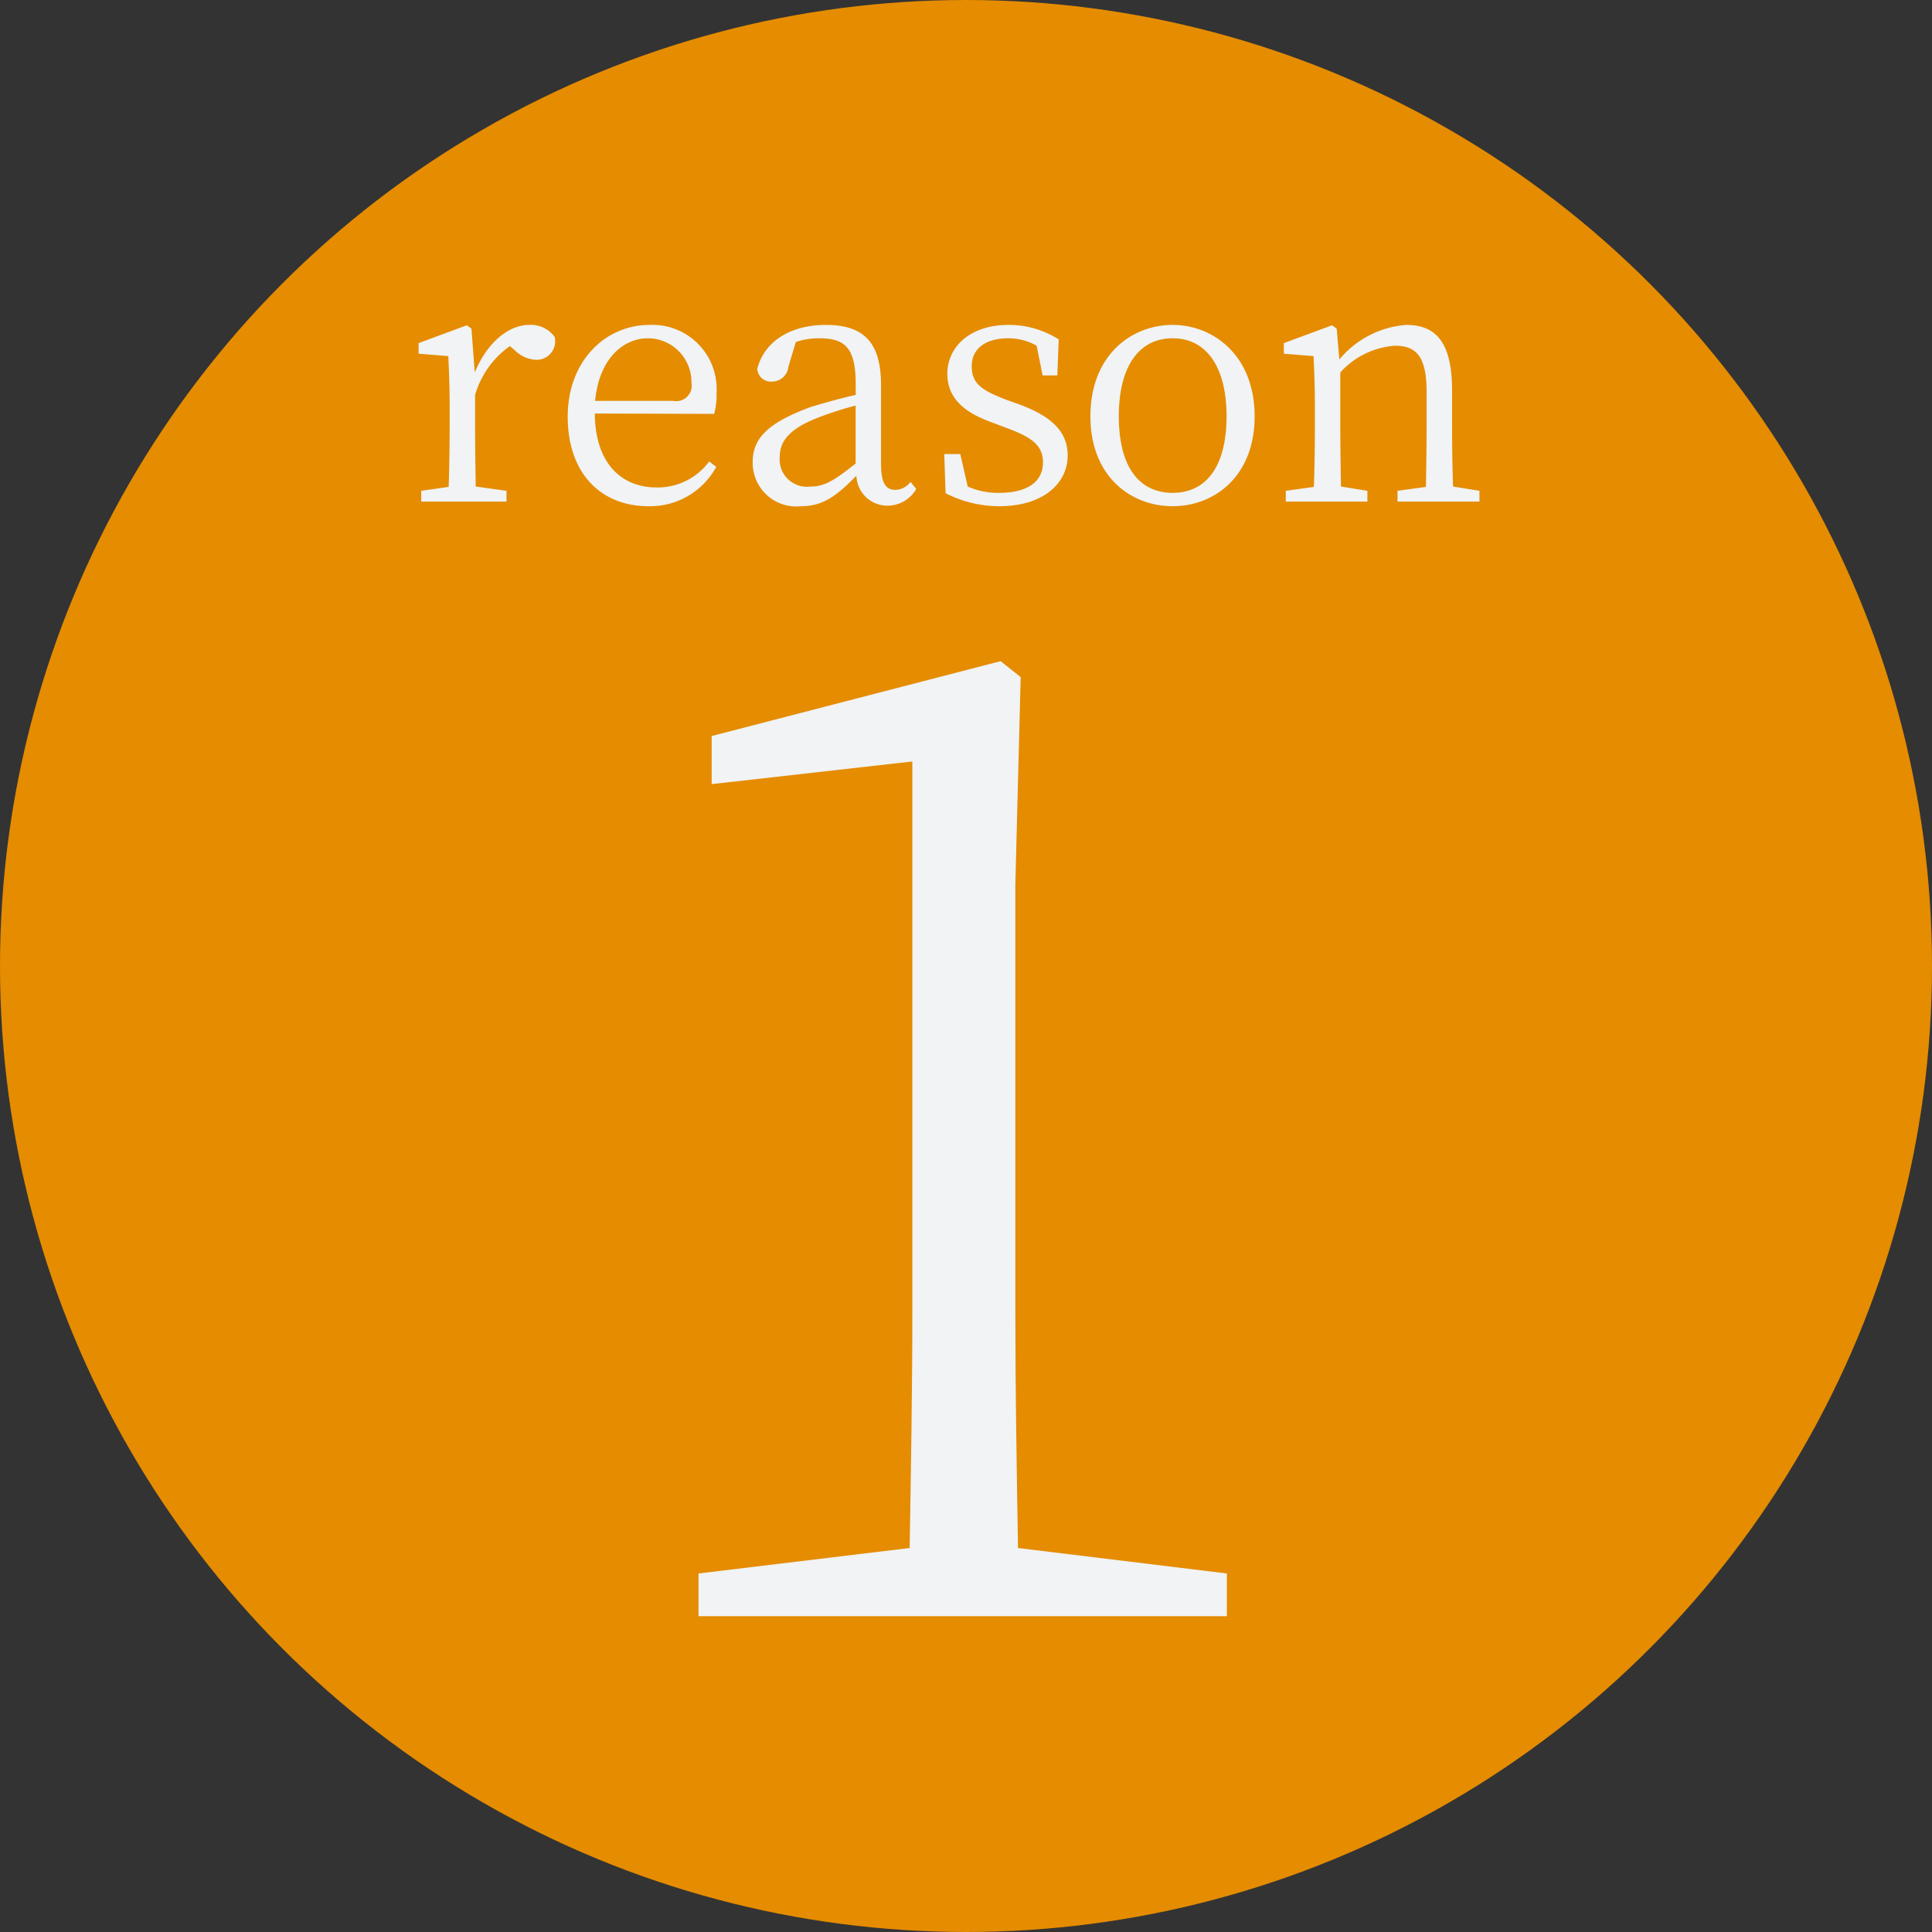
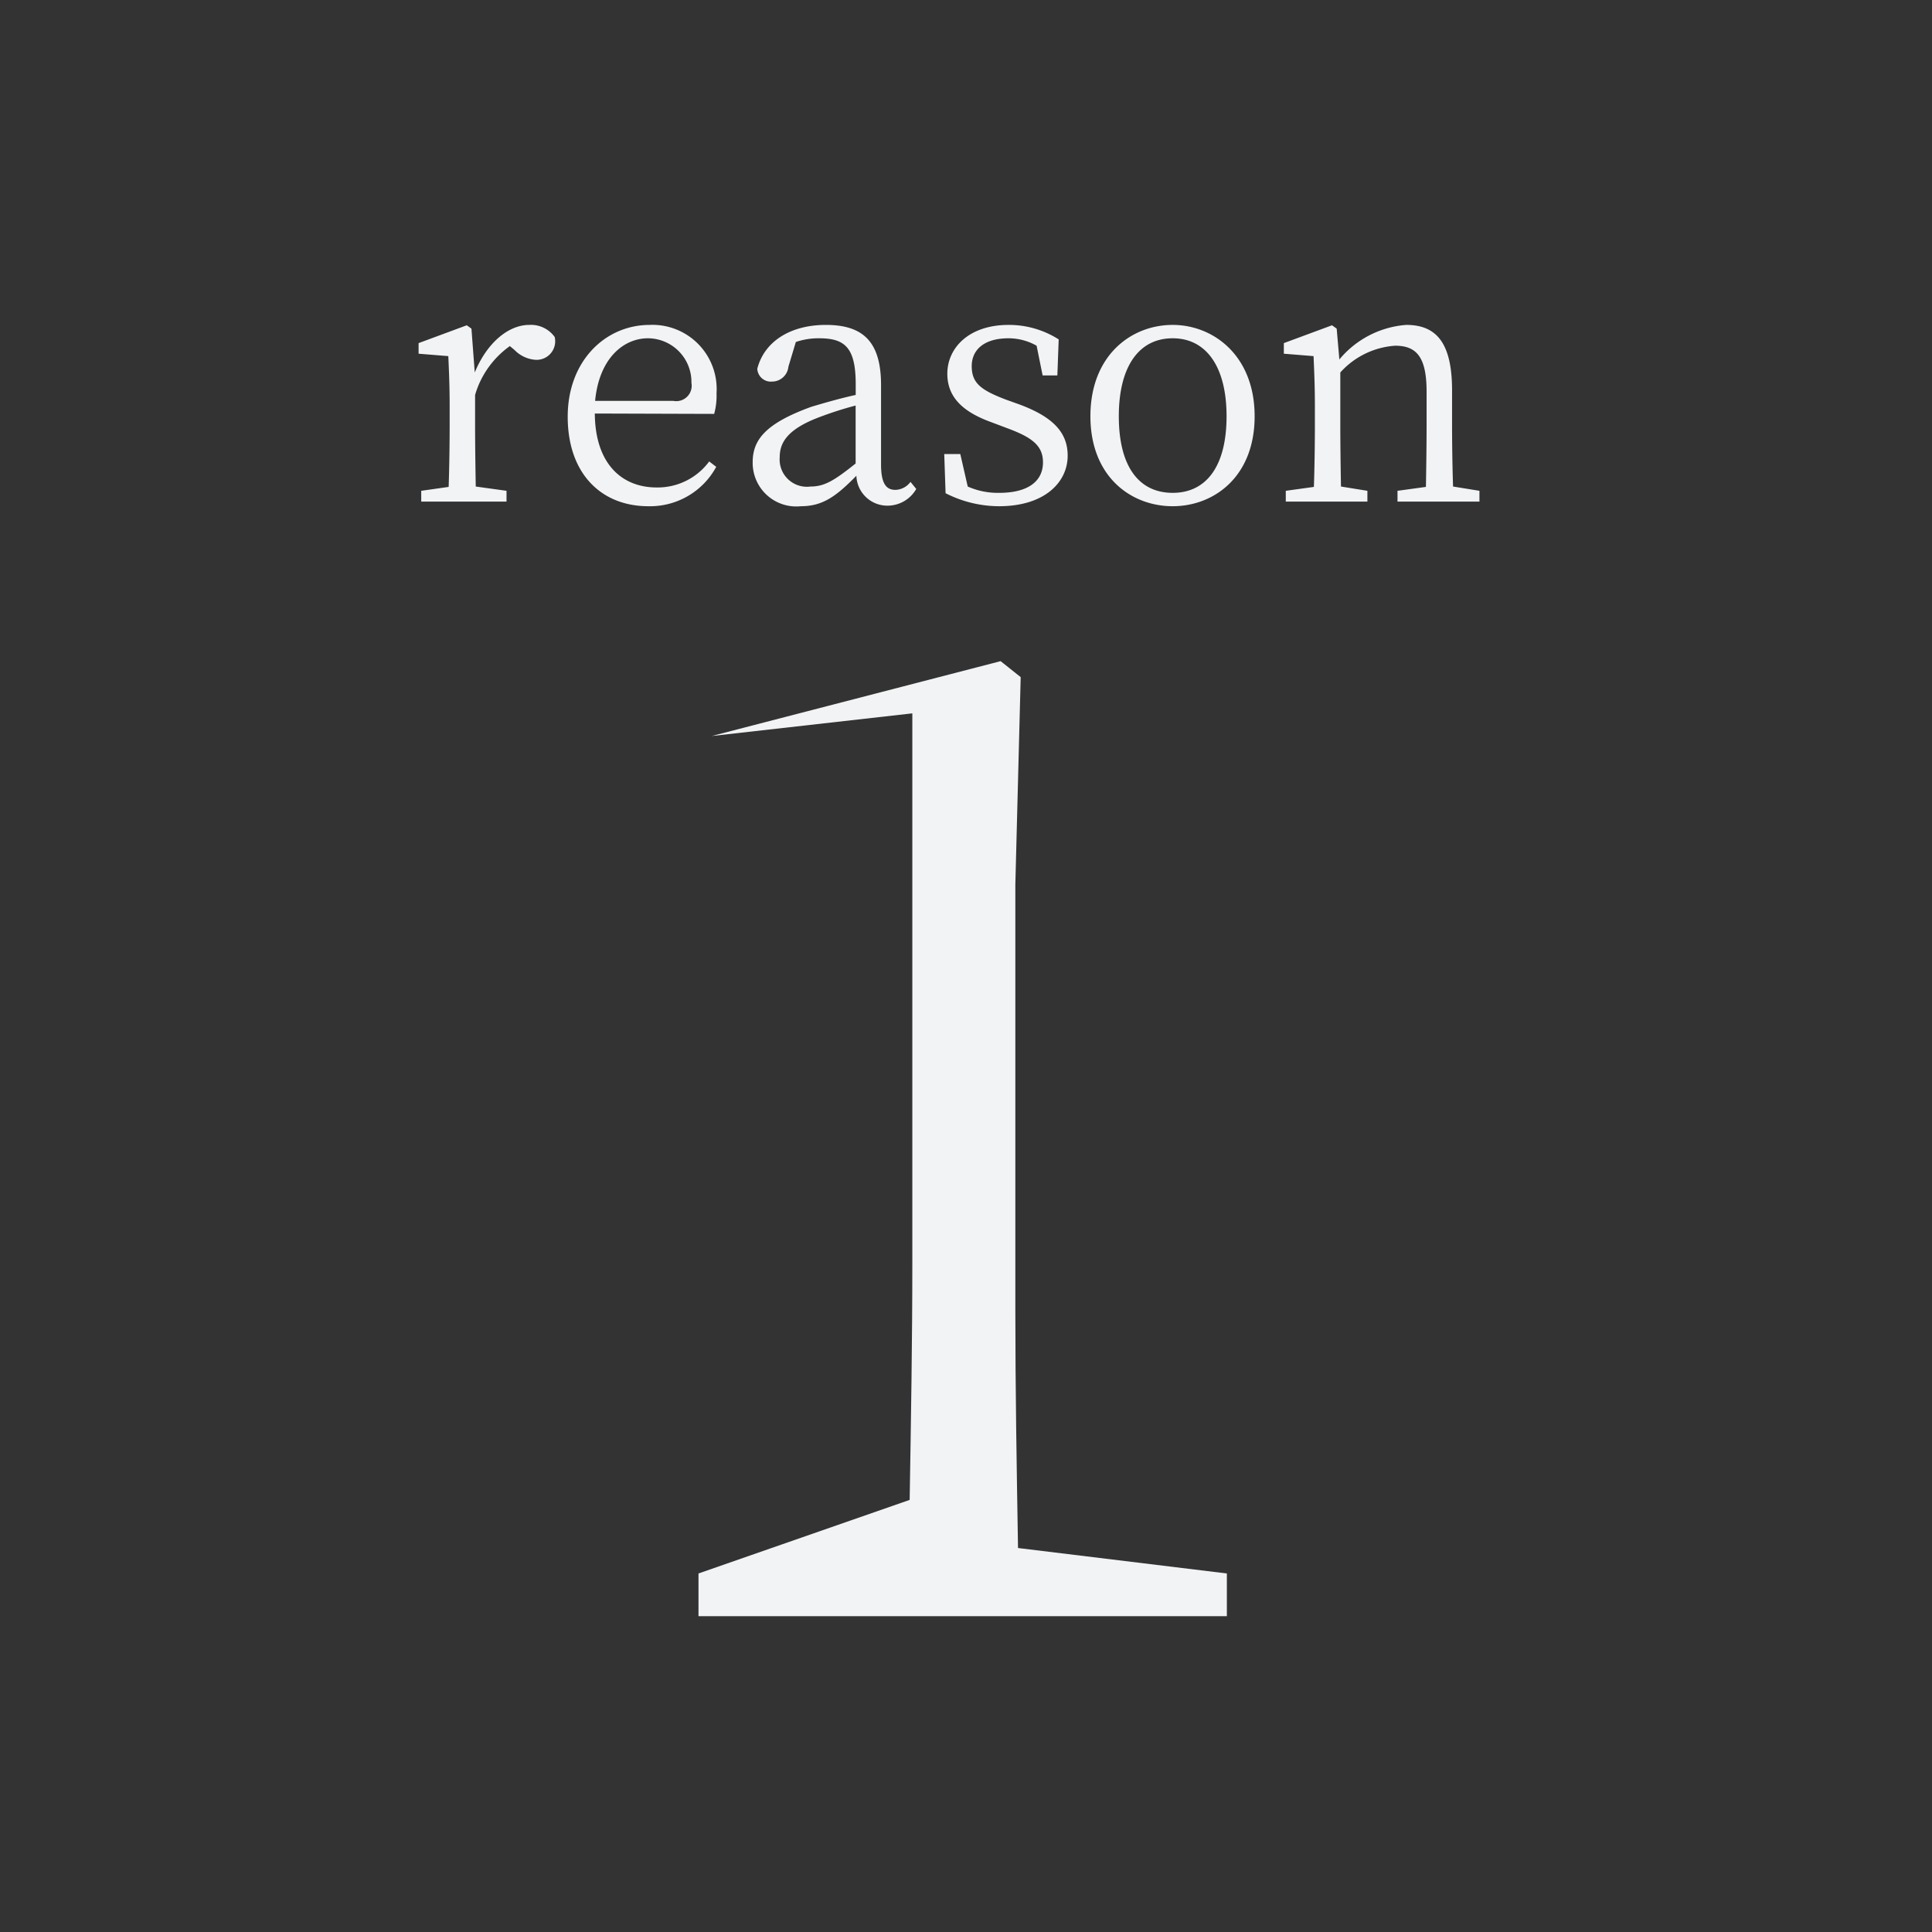
<svg xmlns="http://www.w3.org/2000/svg" id="reason01.svg" width="104" height="104" viewBox="0 0 104 104">
  <rect x="0" y="0" width="104" height="104" fill="#333333" stroke="none" />
  <defs>
    <style>
      .cls-1 {
        fill: #e58c00;
      }

      .cls-2 {
        fill: #f1f3f5;
        fill-rule: evenodd;
      }
    </style>
  </defs>
-   <circle id="楕円形_1" data-name="楕円形 1" class="cls-1" cx="52" cy="52" r="52" />
-   <path id="_1" data-name="1" class="cls-2" d="M523.8,3929.33c-0.072-4.32-.144-8.57-0.144-12.82v-22.9l0.288-11.16-1.08-.86-15.553,4.03v2.59l10.8-1.22v29.52c0,4.25-.072,8.5-0.144,12.82L506.6,3930.7v2.3h28.442v-2.3Z" transform="translate(-469 -3846)" />
+   <path id="_1" data-name="1" class="cls-2" d="M523.8,3929.33c-0.072-4.32-.144-8.57-0.144-12.82v-22.9l0.288-11.16-1.08-.86-15.553,4.03l10.8-1.22v29.52c0,4.25-.072,8.5-0.144,12.82L506.6,3930.7v2.3h28.442v-2.3Z" transform="translate(-469 -3846)" />
  <path id="reason" class="cls-2" d="M494.378,3863.69l-0.252-.18-2.593.96v0.57l1.6,0.13c0.036,0.84.072,1.58,0.072,2.73v0.99c0,0.92-.018,2.31-0.054,3.32l-1.476.21V3873h4.591v-0.58l-1.656-.23c-0.018-1.01-.036-2.38-0.036-3.3v-1.63a4.915,4.915,0,0,1,1.872-2.63l0.252,0.21a1.742,1.742,0,0,0,1.153.53,1,1,0,0,0,1.008-1.23,1.573,1.573,0,0,0-1.368-.65c-1.135,0-2.287.98-2.935,2.56Zm6.657,3.89c0.216-2.29,1.53-3.37,2.844-3.37a2.352,2.352,0,0,1,2.341,2.4,0.831,0.831,0,0,1-.972.97h-4.213Zm6.409,0.7a3.683,3.683,0,0,0,.127-1.11,3.456,3.456,0,0,0-3.6-3.68c-2.376,0-4.411,1.93-4.411,4.94,0,3.08,1.819,4.82,4.339,4.82a4.05,4.05,0,0,0,3.656-2.12l-0.379-.29a3.446,3.446,0,0,1-2.826,1.4c-1.909,0-3.313-1.31-3.331-3.98Zm7.615,2.67c-1.153.92-1.675,1.24-2.431,1.24a1.467,1.467,0,0,1-1.656-1.57c0-.72.324-1.47,2.07-2.14a19.242,19.242,0,0,1,2.017-.65v3.12Zm2.953,0.99a1.044,1.044,0,0,1-.811.43c-0.486,0-.774-0.32-0.774-1.37v-4.27c0-2.34-.972-3.24-2.971-3.24-1.908,0-3.313.89-3.691,2.36a0.729,0.729,0,0,0,.792.69,0.886,0.886,0,0,0,.883-0.8l0.4-1.33a3.78,3.78,0,0,1,1.26-.2c1.369,0,1.963.49,1.963,2.47v0.58c-0.828.18-1.693,0.43-2.395,0.64-2.449.89-3.151,1.77-3.151,2.98a2.346,2.346,0,0,0,2.593,2.37c1.17,0,1.89-.52,2.989-1.64a1.667,1.667,0,0,0,1.656,1.61,1.783,1.783,0,0,0,1.567-.9Zm5.133-4.43c-1.333-.51-1.837-0.88-1.837-1.8,0-.88.666-1.5,1.981-1.5a3.067,3.067,0,0,1,1.512.4l0.324,1.6h0.793l0.072-1.94a4.983,4.983,0,0,0-2.7-.78c-2.125,0-3.295,1.23-3.295,2.63,0,1.33.936,2.09,2.377,2.61l0.9,0.34c1.314,0.49,1.872.94,1.872,1.82,0,0.98-.756,1.64-2.358,1.64a3.989,3.989,0,0,1-1.693-.34l-0.4-1.75h-0.864l0.072,2.11a6.358,6.358,0,0,0,2.881.7c2.448,0,3.691-1.29,3.691-2.72,0-1.2-.72-2.07-2.629-2.77Zm8.981,5.74c2.215,0,4.411-1.58,4.411-4.84,0-3.28-2.232-4.92-4.411-4.92-2.233,0-4.429,1.64-4.429,4.92C527.7,3871.67,529.893,3873.25,532.126,3873.25Zm0-.72c-1.818,0-2.9-1.42-2.9-4.12,0-2.68,1.081-4.2,2.9-4.2,1.8,0,2.9,1.52,2.9,4.2C535.025,3871.11,533.927,3872.53,532.126,3872.53Zm15.093-.34c-0.036-.99-0.054-2.36-0.054-3.3v-1.87c0-2.54-.828-3.53-2.467-3.53a5.178,5.178,0,0,0-3.6,1.86l-0.144-1.66-0.252-.18-2.593.96v0.57l1.6,0.13c0.036,0.84.072,1.6,0.072,2.73v0.99c0,0.92-.018,2.31-0.054,3.32l-1.513.21V3873h4.393v-0.58l-1.422-.23c-0.018-.99-0.036-2.38-0.036-3.3v-2.84a4.364,4.364,0,0,1,2.953-1.44c1.152,0,1.692.61,1.692,2.48v1.8c0,0.94-.018,2.33-0.036,3.32l-1.53.21V3873h4.411v-0.58Z" transform="translate(-469 -3846)" />
</svg>